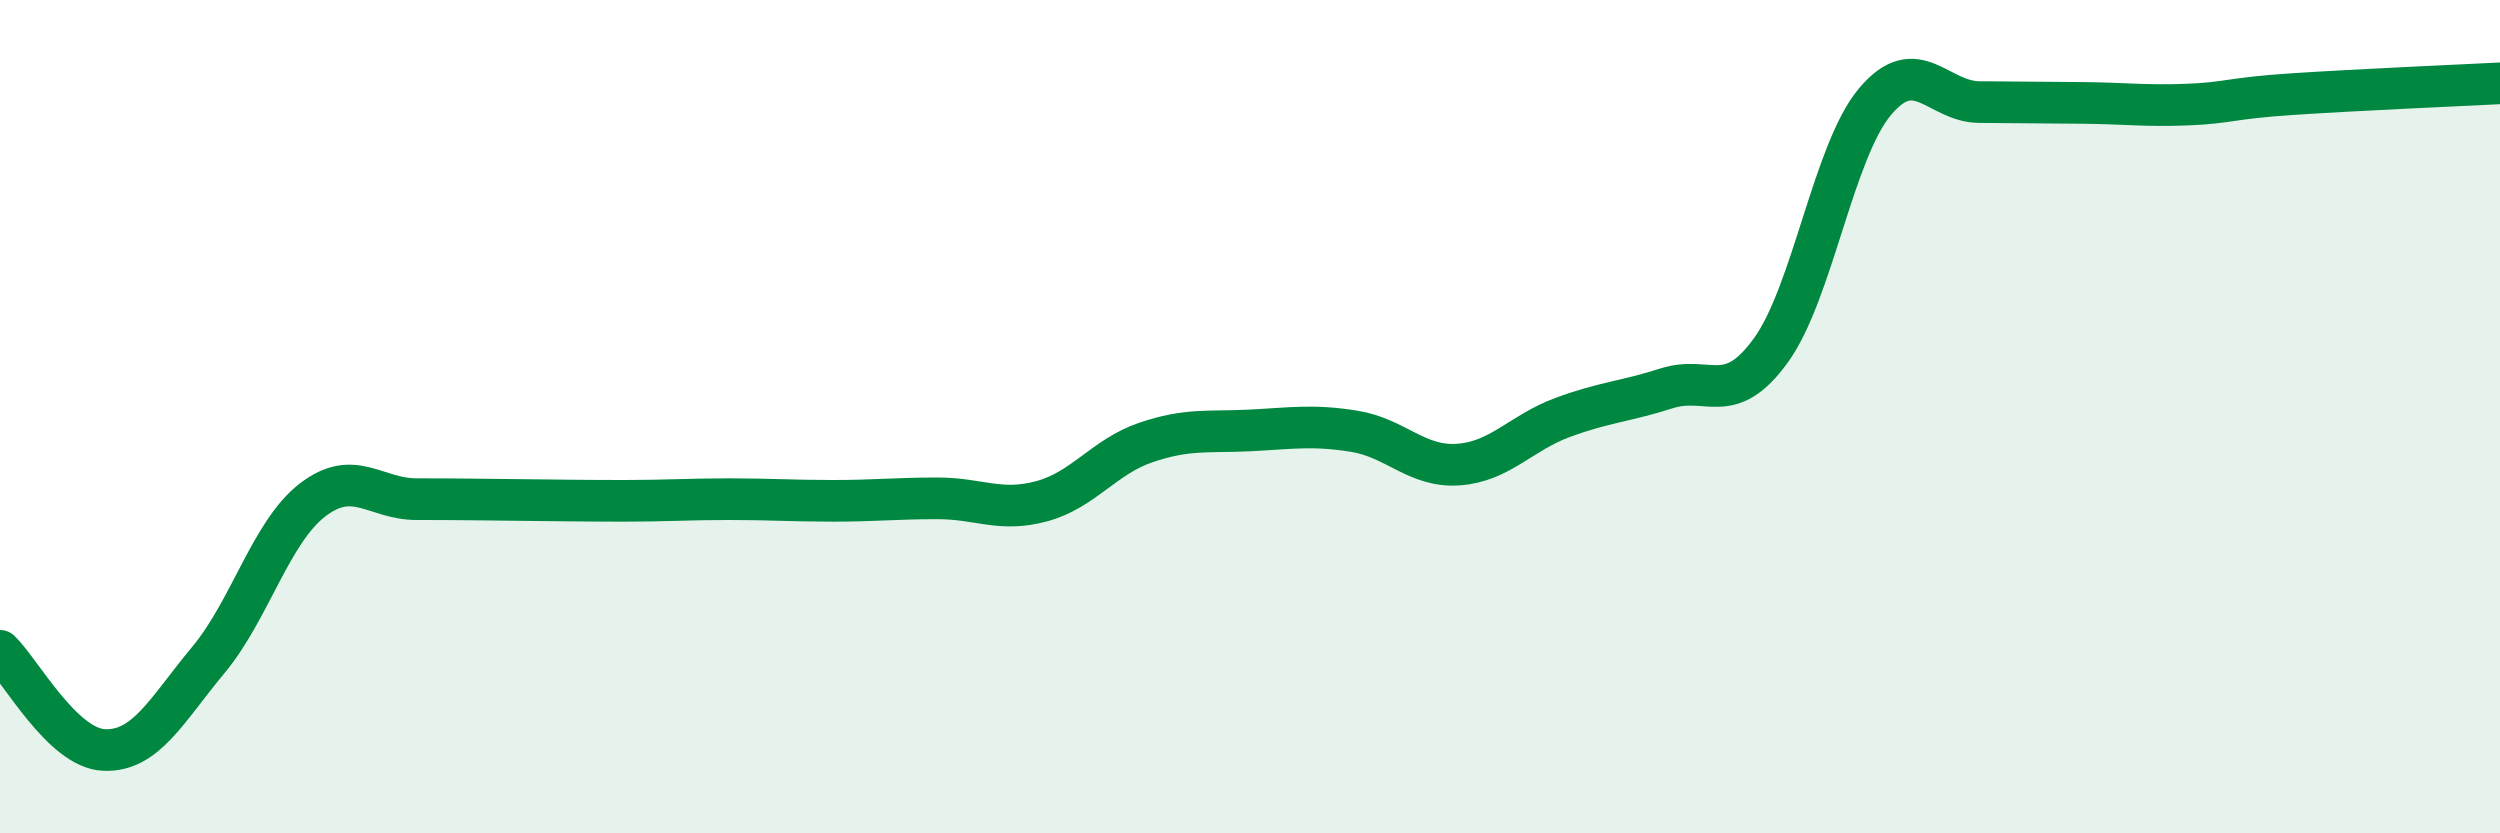
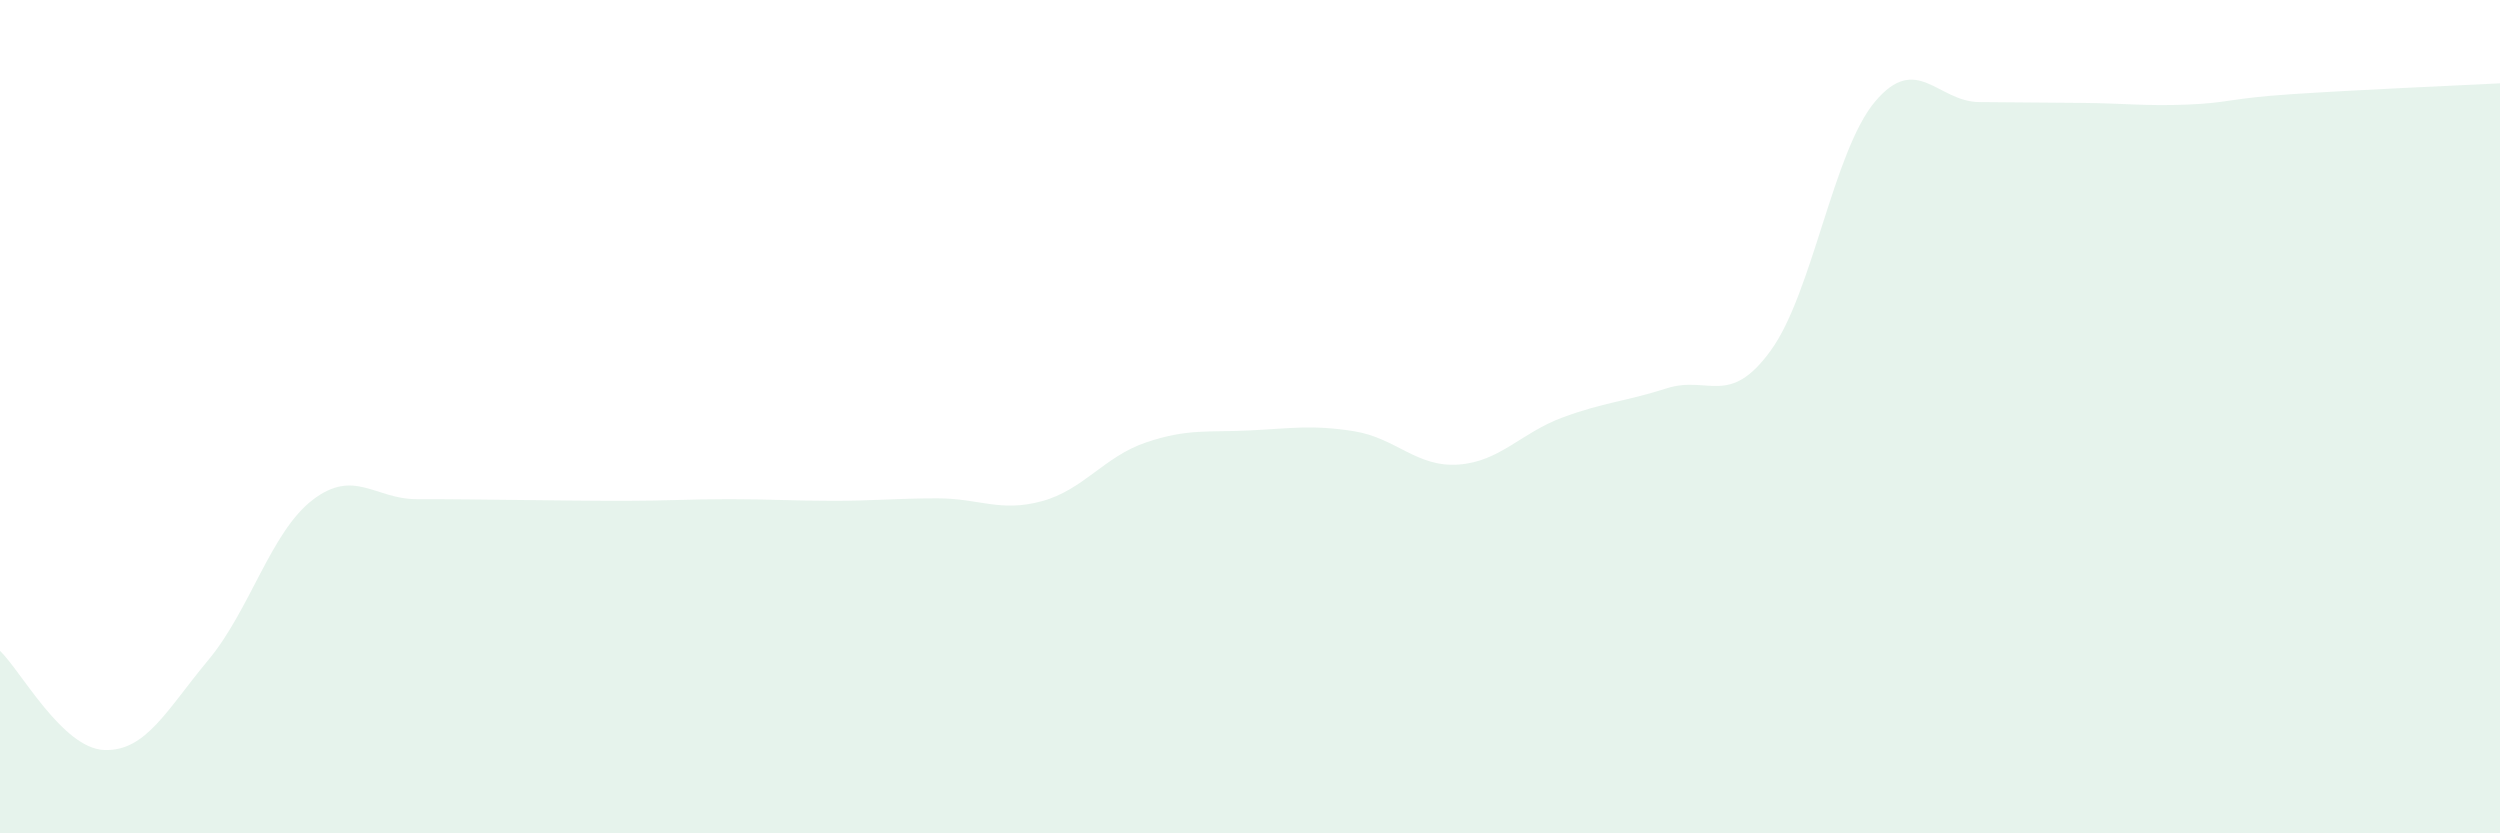
<svg xmlns="http://www.w3.org/2000/svg" width="60" height="20" viewBox="0 0 60 20">
  <path d="M 0,15.62 C 0.5,16.1 1.5,17.96 2.5,18 C 3.5,18.04 4,17.04 5,15.84 C 6,14.64 6.5,12.77 7.5,12 C 8.5,11.23 9,11.98 10,11.98 C 11,11.98 11.5,11.99 12.5,12 C 13.5,12.01 14,12.02 15,12.02 C 16,12.02 16.5,11.98 17.5,11.98 C 18.5,11.98 19,12.02 20,12.02 C 21,12.02 21.5,11.96 22.5,11.96 C 23.5,11.96 24,12.3 25,12.03 C 26,11.76 26.5,10.96 27.5,10.62 C 28.5,10.28 29,10.38 30,10.33 C 31,10.28 31.5,10.19 32.5,10.35 C 33.5,10.51 34,11.22 35,11.15 C 36,11.08 36.5,10.39 37.5,10.02 C 38.5,9.65 39,9.64 40,9.32 C 41,9 41.5,9.79 42.5,8.41 C 43.5,7.03 44,3.63 45,2.44 C 46,1.25 46.5,2.44 47.5,2.45 C 48.5,2.46 49,2.46 50,2.47 C 51,2.48 51.5,2.55 52.5,2.51 C 53.5,2.47 53.5,2.36 55,2.26 C 56.5,2.16 59,2.05 60,2L60 20L0 20Z" fill="#008740" opacity="0.1" stroke-linecap="round" stroke-linejoin="round" />
-   <path d="M 0,15.62 C 0.5,16.1 1.5,17.96 2.5,18 C 3.5,18.04 4,17.04 5,15.84 C 6,14.64 6.5,12.77 7.5,12 C 8.5,11.23 9,11.98 10,11.98 C 11,11.98 11.5,11.99 12.5,12 C 13.5,12.01 14,12.02 15,12.02 C 16,12.02 16.5,11.98 17.5,11.98 C 18.5,11.98 19,12.02 20,12.02 C 21,12.02 21.5,11.96 22.5,11.96 C 23.5,11.96 24,12.3 25,12.03 C 26,11.76 26.5,10.96 27.5,10.62 C 28.5,10.28 29,10.38 30,10.33 C 31,10.28 31.5,10.19 32.5,10.35 C 33.5,10.51 34,11.22 35,11.15 C 36,11.08 36.5,10.39 37.5,10.02 C 38.5,9.65 39,9.64 40,9.32 C 41,9 41.5,9.79 42.5,8.41 C 43.5,7.03 44,3.63 45,2.44 C 46,1.25 46.5,2.44 47.5,2.45 C 48.5,2.46 49,2.46 50,2.47 C 51,2.48 51.5,2.55 52.5,2.51 C 53.5,2.47 53.5,2.36 55,2.26 C 56.5,2.16 59,2.05 60,2" stroke="#008740" stroke-width="1" fill="none" stroke-linecap="round" stroke-linejoin="round" />
</svg>